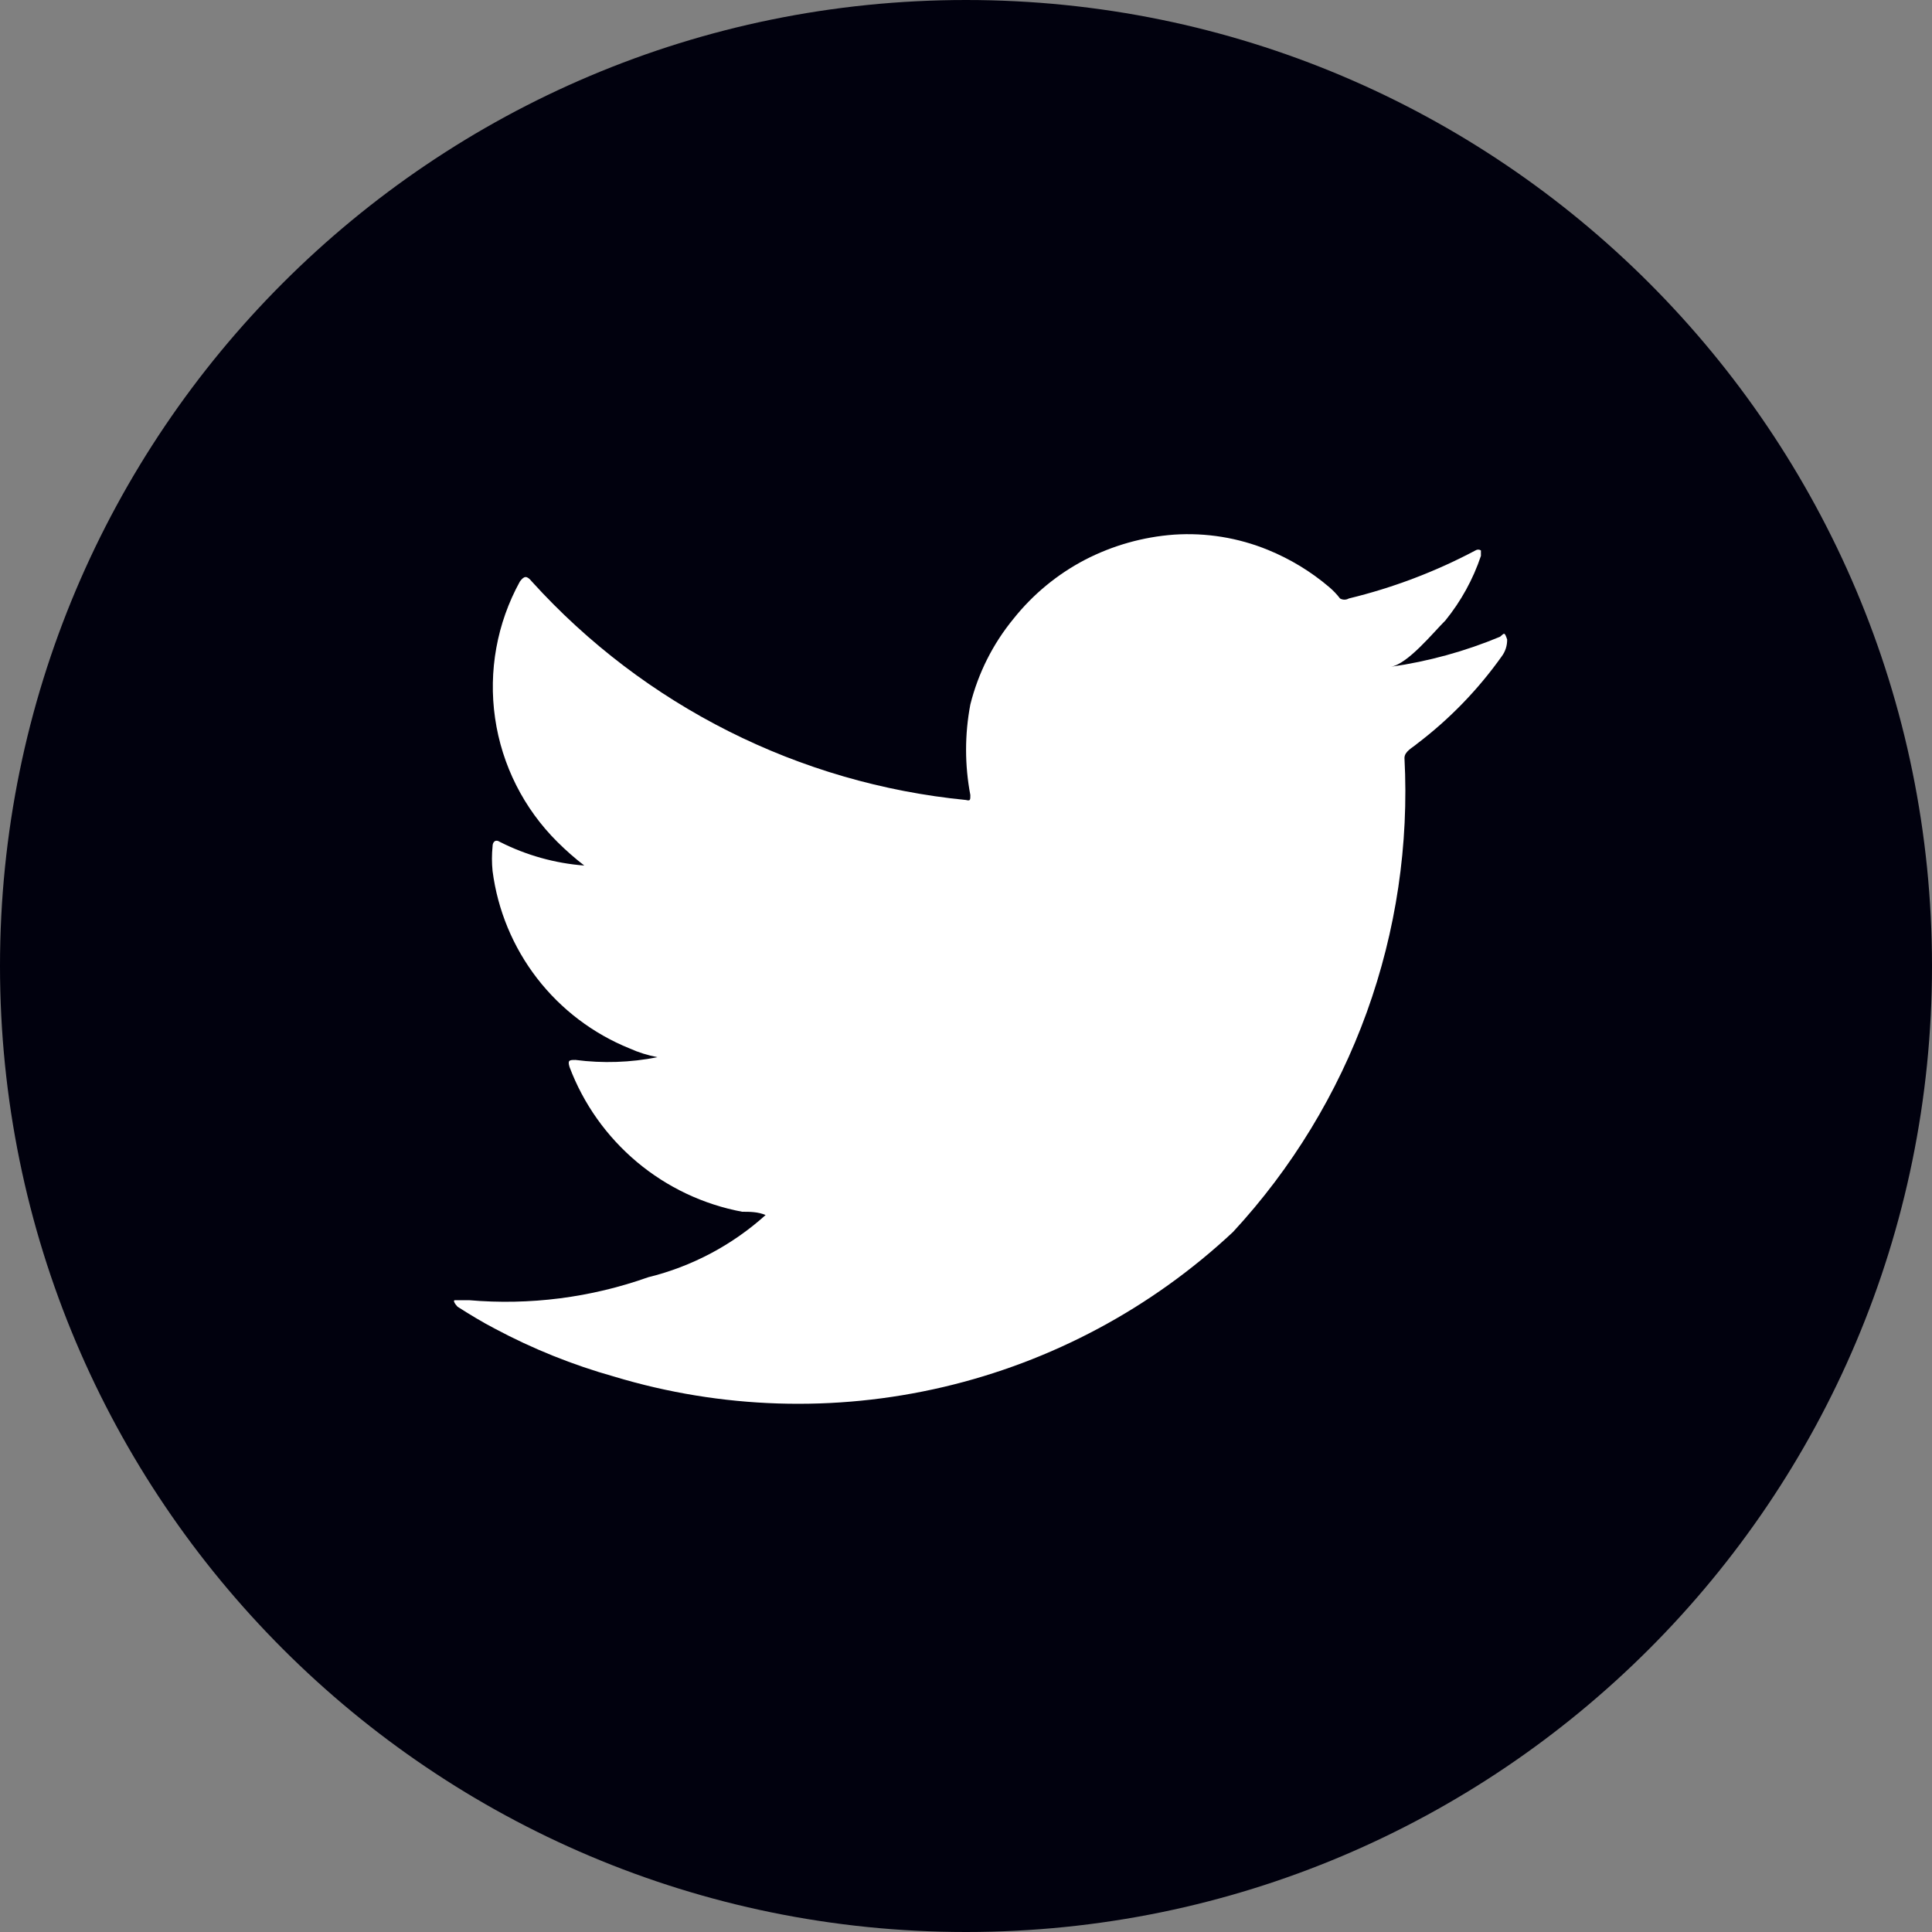
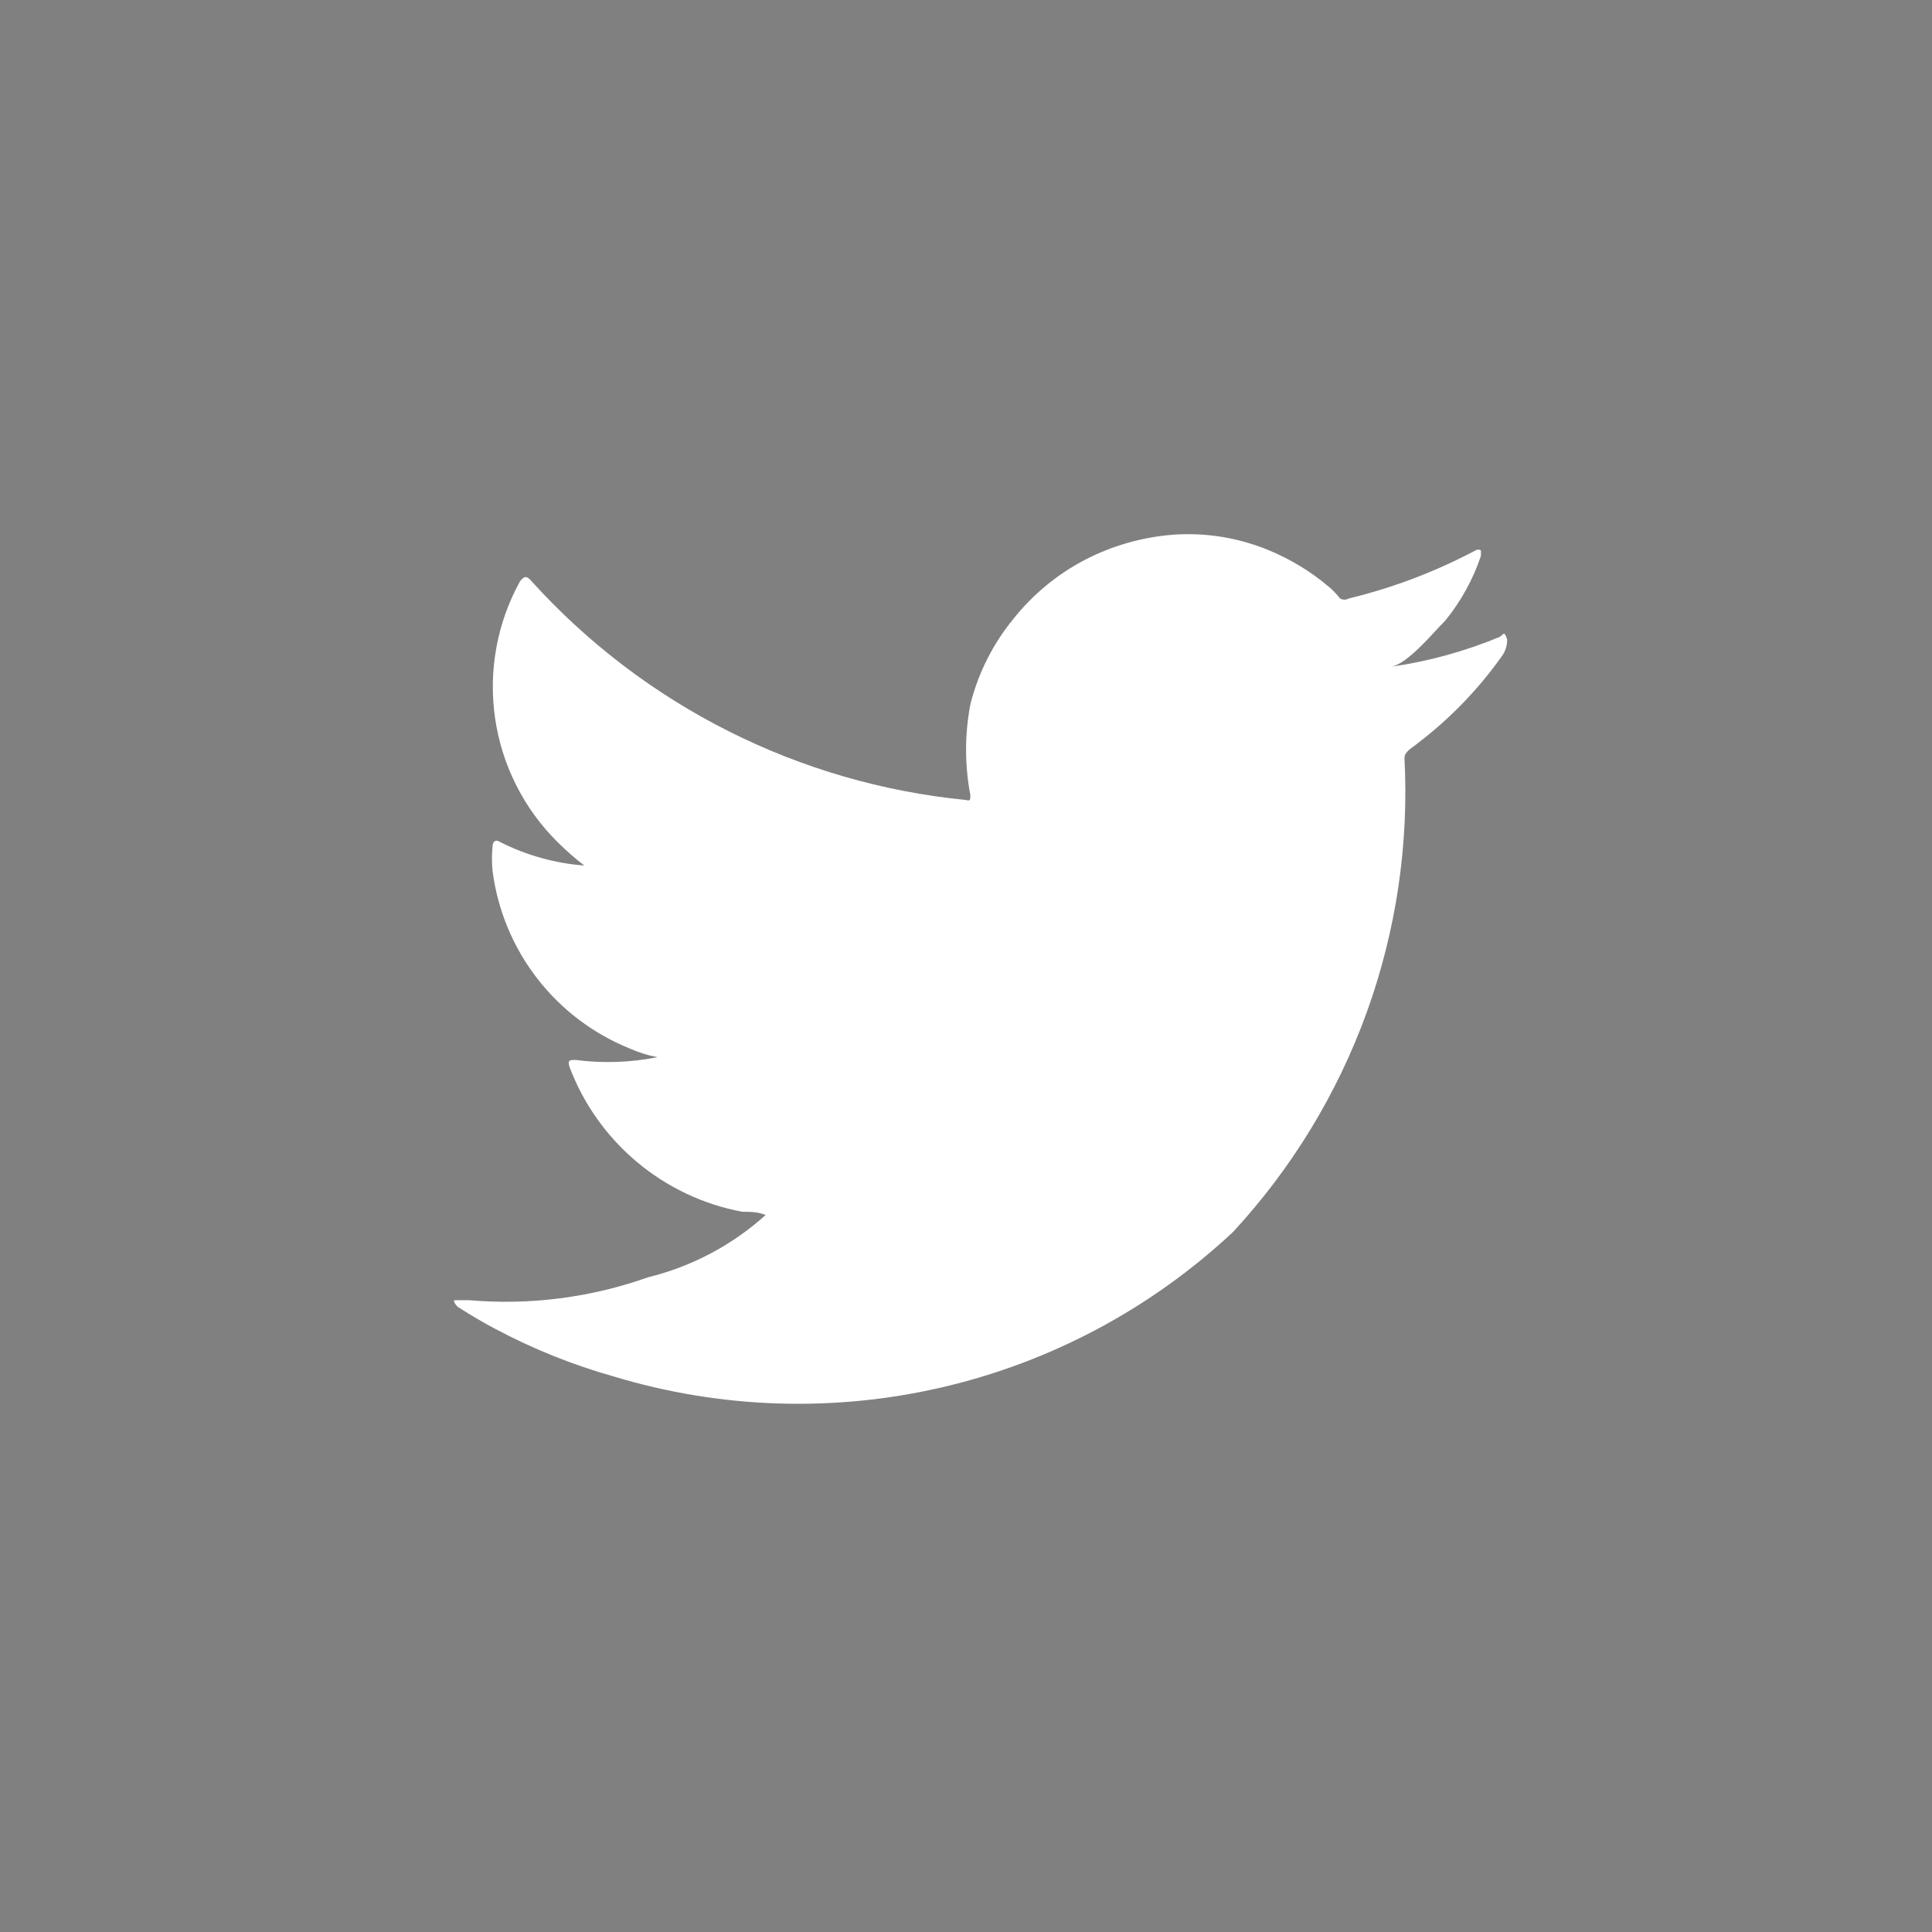
<svg xmlns="http://www.w3.org/2000/svg" width="40" height="40" viewBox="0 0 40 40" fill="none">
  <rect x="0" y="0" width="40" height="40" fill="#808080" stroke="none" />
-   <path d="M20 40C31.046 40 40 31.046 40 20C40 8.954 31.046 0 20 0C8.954 0 0 8.954 0 20C0 31.046 8.954 40 20 40Z" fill="#01010E" />
  <path d="M31.057 13.183C30.333 13.485 29.573 13.694 28.796 13.805C29.146 13.748 29.666 13.104 29.927 12.844C30.249 12.446 30.498 11.995 30.661 11.509C30.661 11.509 30.661 11.419 30.661 11.396C30.645 11.385 30.625 11.379 30.605 11.379C30.585 11.379 30.565 11.385 30.548 11.396C29.719 11.836 28.837 12.17 27.925 12.391C27.898 12.407 27.867 12.415 27.835 12.415C27.803 12.415 27.772 12.407 27.744 12.391C27.678 12.304 27.602 12.225 27.518 12.154C27.14 11.832 26.712 11.573 26.252 11.385C25.636 11.133 24.971 11.025 24.308 11.069C23.665 11.116 23.038 11.293 22.465 11.589C21.892 11.888 21.387 12.304 20.984 12.81C20.558 13.328 20.253 13.934 20.09 14.585C19.972 15.205 19.972 15.841 20.09 16.461C20.09 16.563 20.09 16.586 20 16.563C16.546 16.224 13.342 14.612 11.012 12.041C10.91 11.916 10.854 11.916 10.763 12.041C10.289 12.902 10.109 13.895 10.25 14.868C10.39 15.841 10.845 16.742 11.543 17.434C11.717 17.607 11.902 17.77 12.097 17.92C11.491 17.874 10.899 17.708 10.356 17.434C10.254 17.366 10.198 17.434 10.198 17.524C10.181 17.693 10.181 17.864 10.198 18.033C10.303 18.842 10.621 19.609 11.119 20.254C11.618 20.9 12.279 21.401 13.036 21.707C13.22 21.79 13.414 21.85 13.612 21.888C13.054 21.999 12.481 22.018 11.916 21.945C11.792 21.945 11.747 21.945 11.792 22.092C12.08 22.856 12.561 23.532 13.186 24.057C13.812 24.582 14.562 24.937 15.365 25.088C15.523 25.088 15.692 25.088 15.851 25.156C16.009 25.223 15.851 25.156 15.851 25.156C15.159 25.779 14.324 26.222 13.42 26.444C12.232 26.866 10.967 27.028 9.712 26.919C9.508 26.919 9.463 26.919 9.418 26.919C9.372 26.919 9.418 26.998 9.474 27.055C9.723 27.213 9.983 27.372 10.243 27.507C11.03 27.927 11.86 28.261 12.719 28.502C14.929 29.169 17.276 29.244 19.525 28.718C21.773 28.192 23.843 27.084 25.529 25.506C26.746 24.19 27.687 22.644 28.297 20.959C28.906 19.273 29.172 17.483 29.078 15.693C29.078 15.557 29.248 15.478 29.338 15.399C30.011 14.888 30.602 14.278 31.091 13.59C31.167 13.489 31.206 13.365 31.204 13.239C31.148 13.081 31.148 13.104 31.057 13.183Z" fill="white" />
</svg>